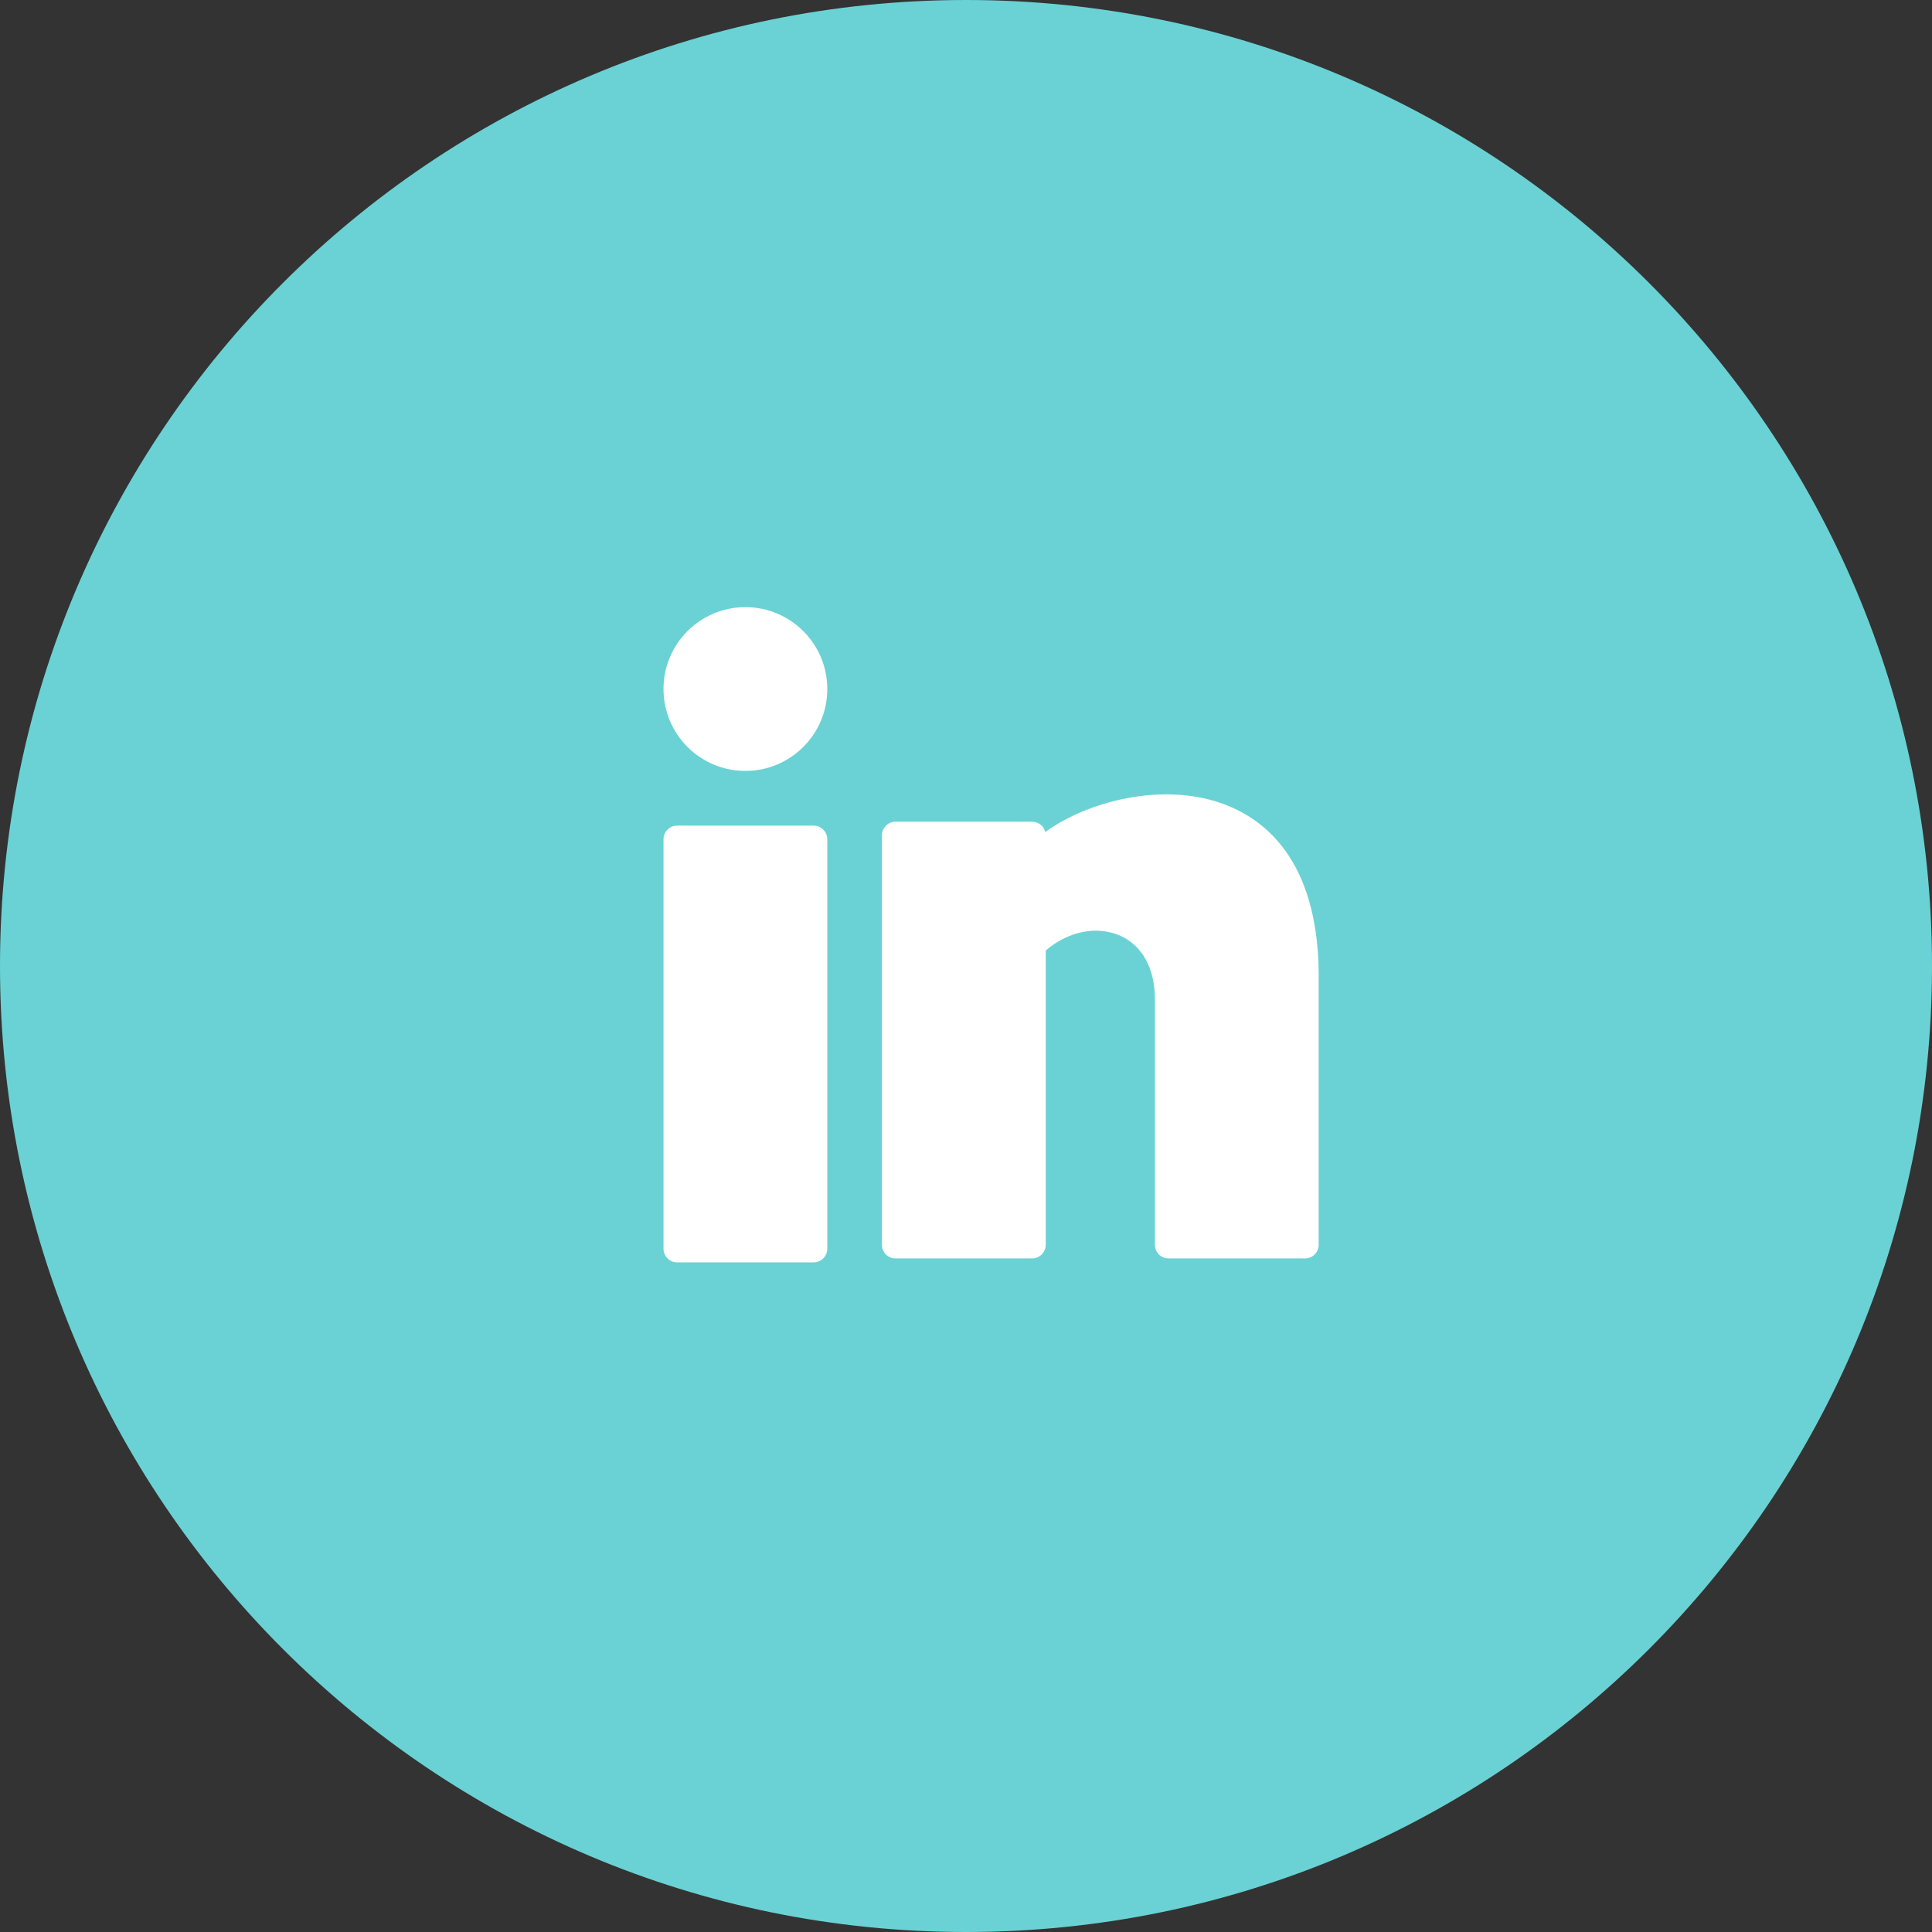
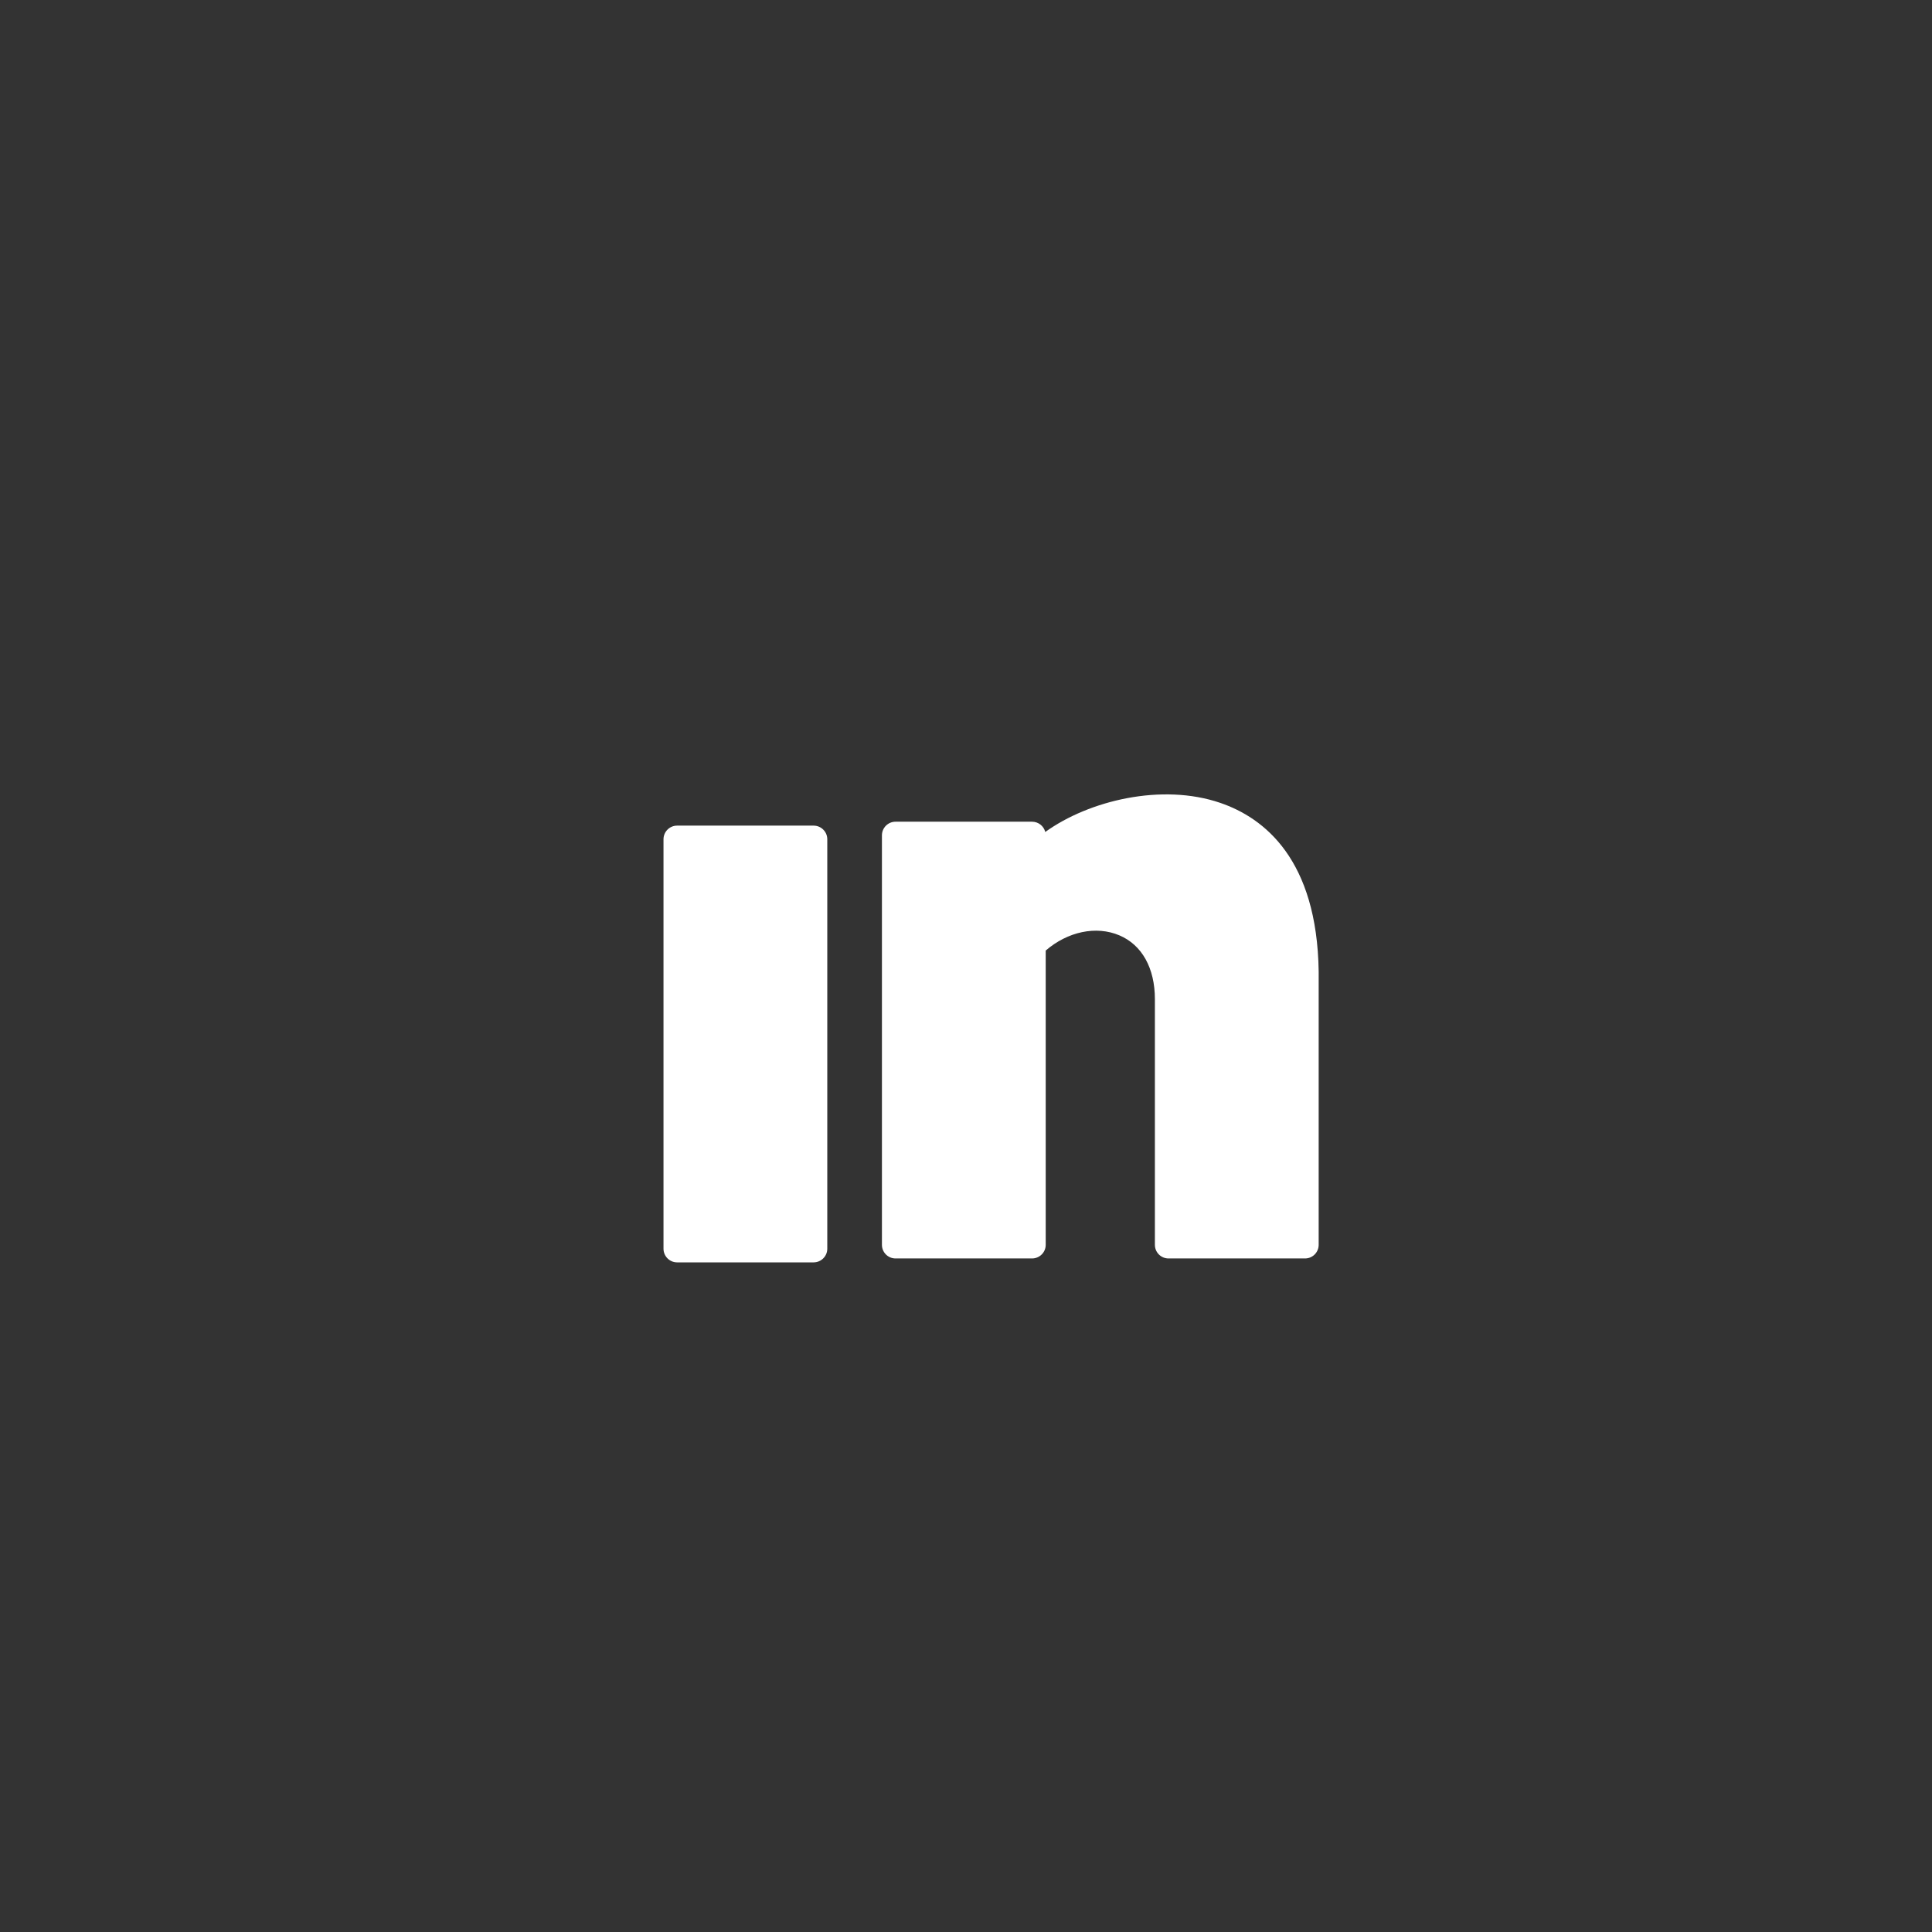
<svg xmlns="http://www.w3.org/2000/svg" width="35" height="35" viewBox="0 0 35 35" fill="none">
  <rect x="0" y="0" width="35" height="35" fill="#333333" stroke="none" />
-   <path fill-rule="evenodd" clip-rule="evenodd" d="M17.5 35C27.165 35 35 27.165 35 17.5C35 7.835 27.165 0 17.5 0C7.835 0 0 7.835 0 17.5C0 27.165 7.835 35 17.5 35Z" fill="#6AD2D4" />
-   <path d="M13.503 13.966C14.322 13.966 14.987 13.302 14.987 12.482C14.987 11.663 14.322 10.999 13.503 10.999C12.684 10.999 12.02 11.663 12.02 12.482C12.02 13.302 12.684 13.966 13.503 13.966Z" fill="white" />
  <path d="M14.739 14.957H12.267C12.13 14.957 12.02 15.068 12.02 15.204V22.622C12.02 22.758 12.13 22.869 12.267 22.869H14.739C14.876 22.869 14.987 22.758 14.987 22.622V15.204C14.987 15.068 14.876 14.957 14.739 14.957Z" fill="white" />
  <path d="M22.107 14.545C21.05 14.183 19.729 14.501 18.936 15.072C18.909 14.965 18.812 14.886 18.696 14.886H16.224C16.087 14.886 15.977 14.997 15.977 15.133V22.551C15.977 22.688 16.087 22.798 16.224 22.798H18.696C18.833 22.798 18.944 22.688 18.944 22.551V17.22C19.343 16.876 19.858 16.766 20.279 16.945C20.688 17.118 20.922 17.539 20.922 18.101V22.551C20.922 22.688 21.032 22.798 21.169 22.798H23.642C23.778 22.798 23.889 22.688 23.889 22.551V17.602C23.861 15.571 22.905 14.818 22.107 14.545Z" fill="white" />
</svg>